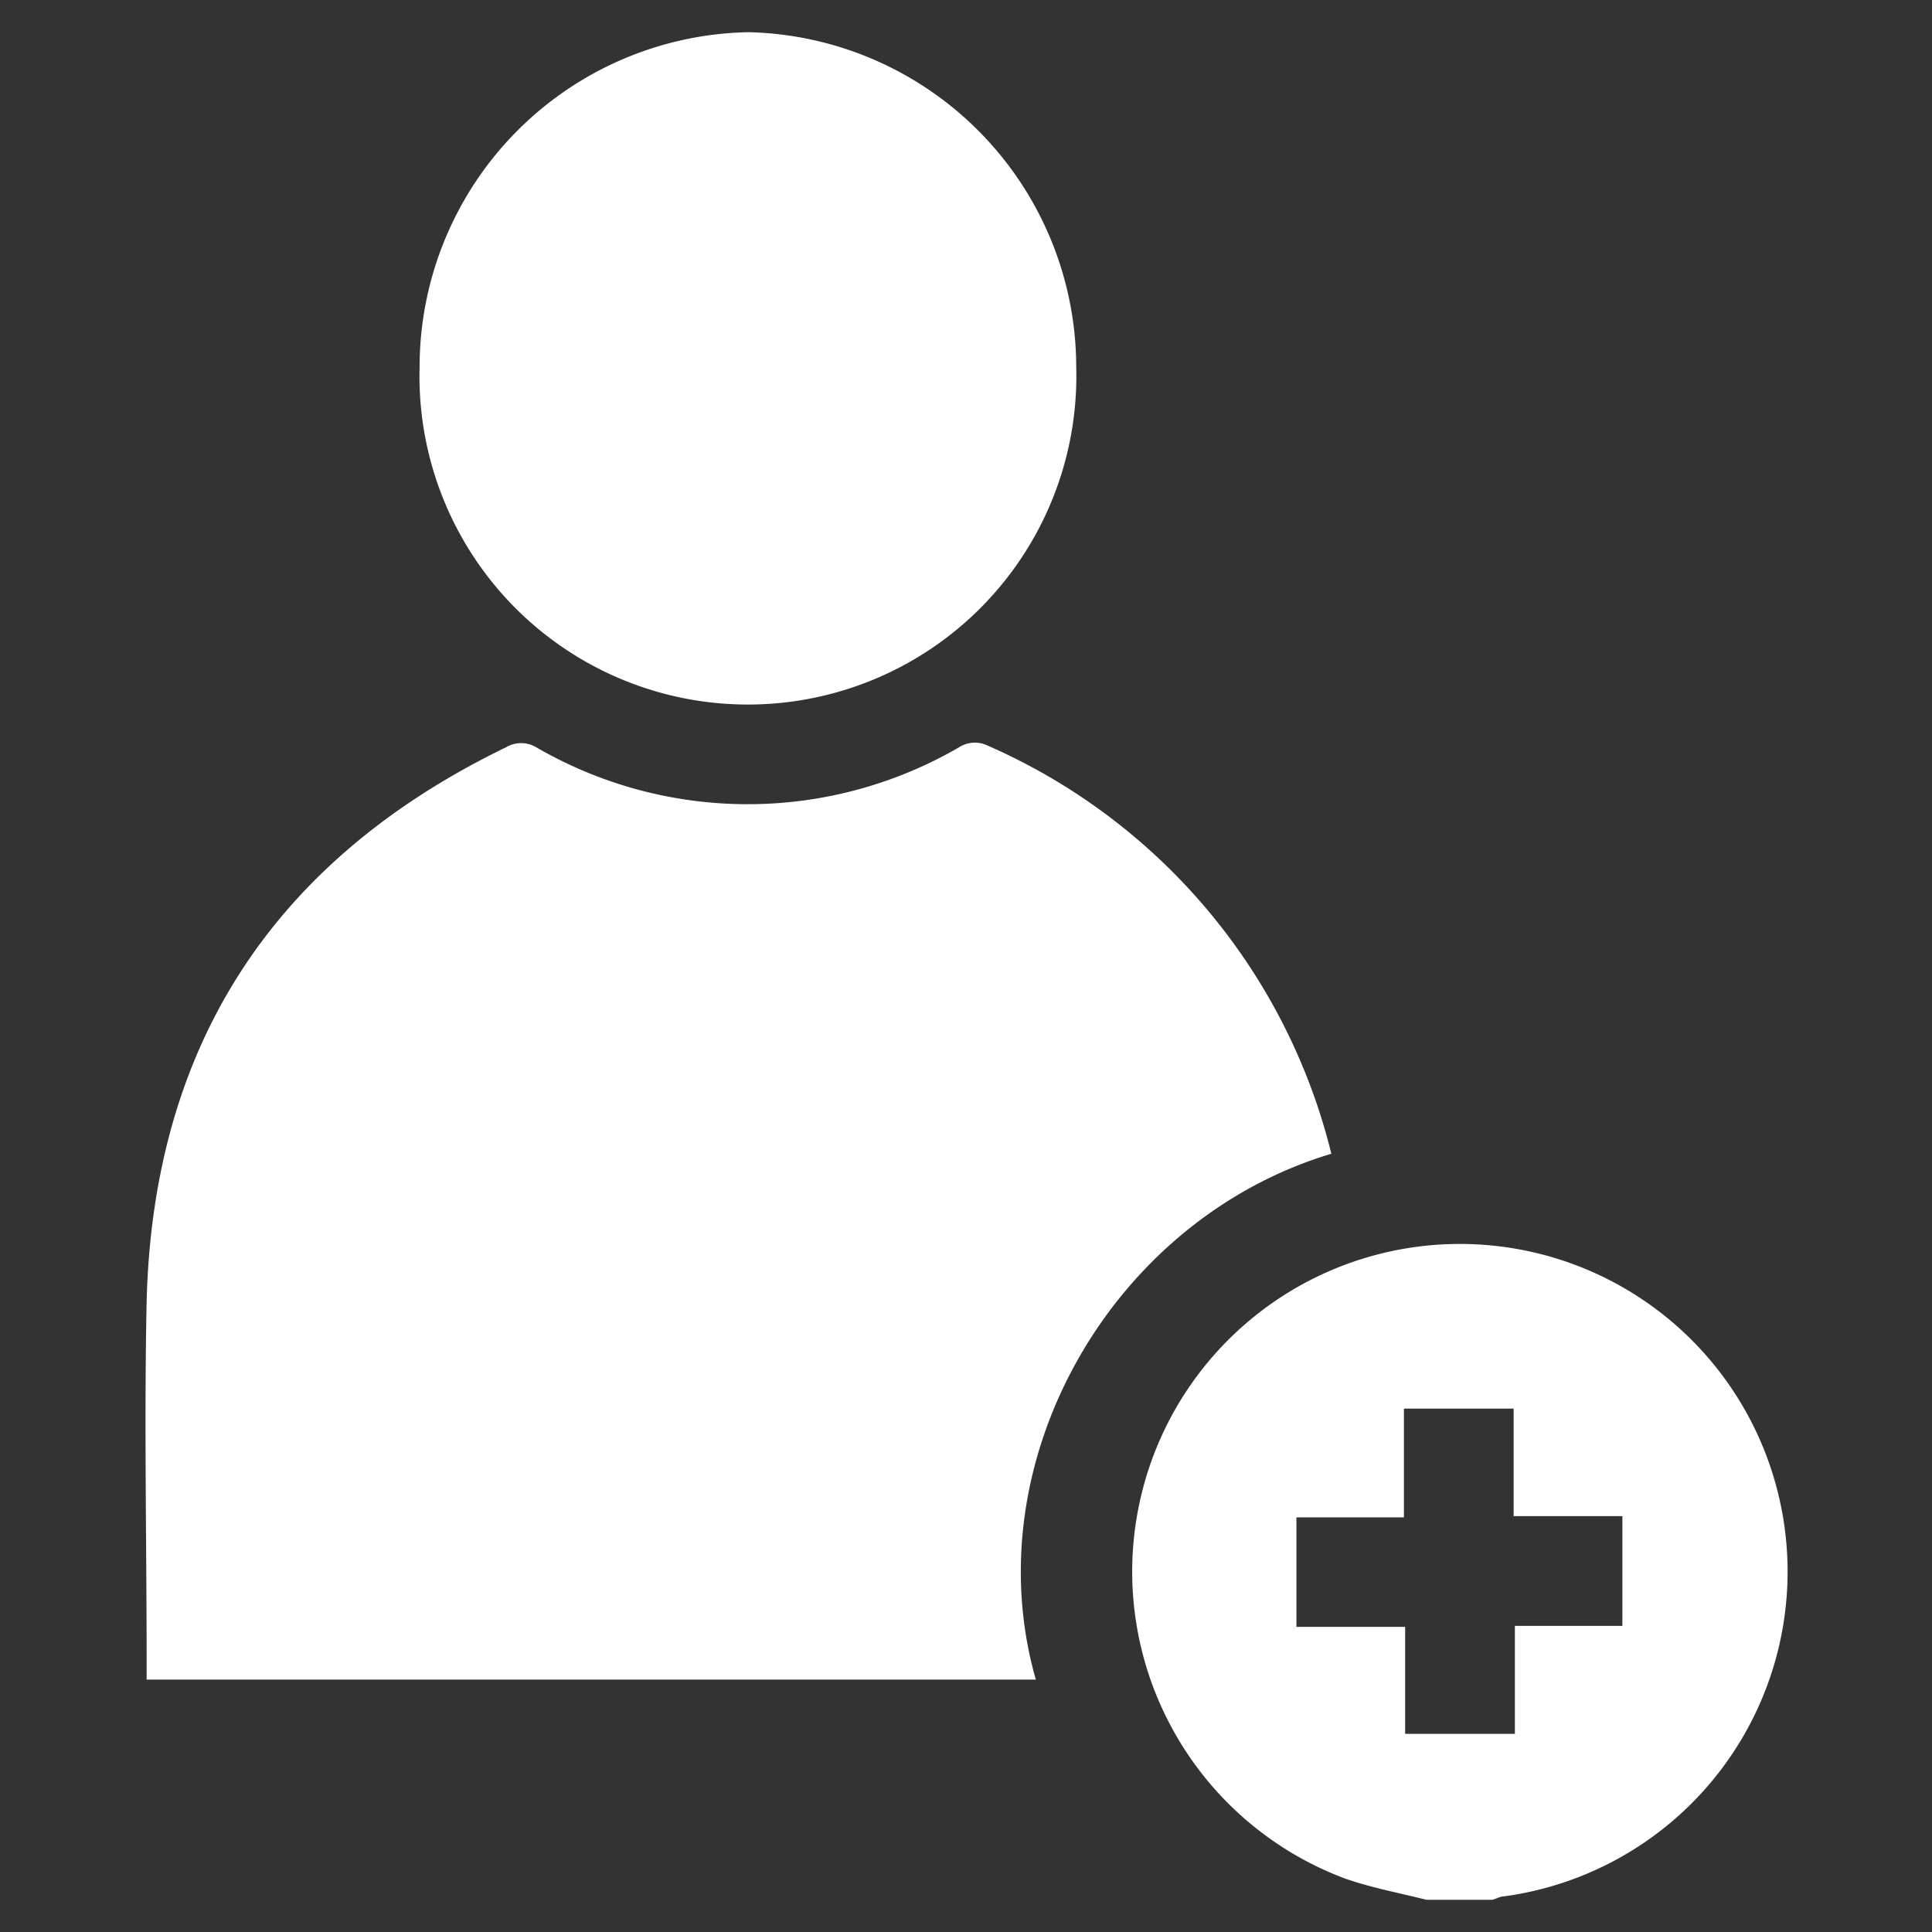
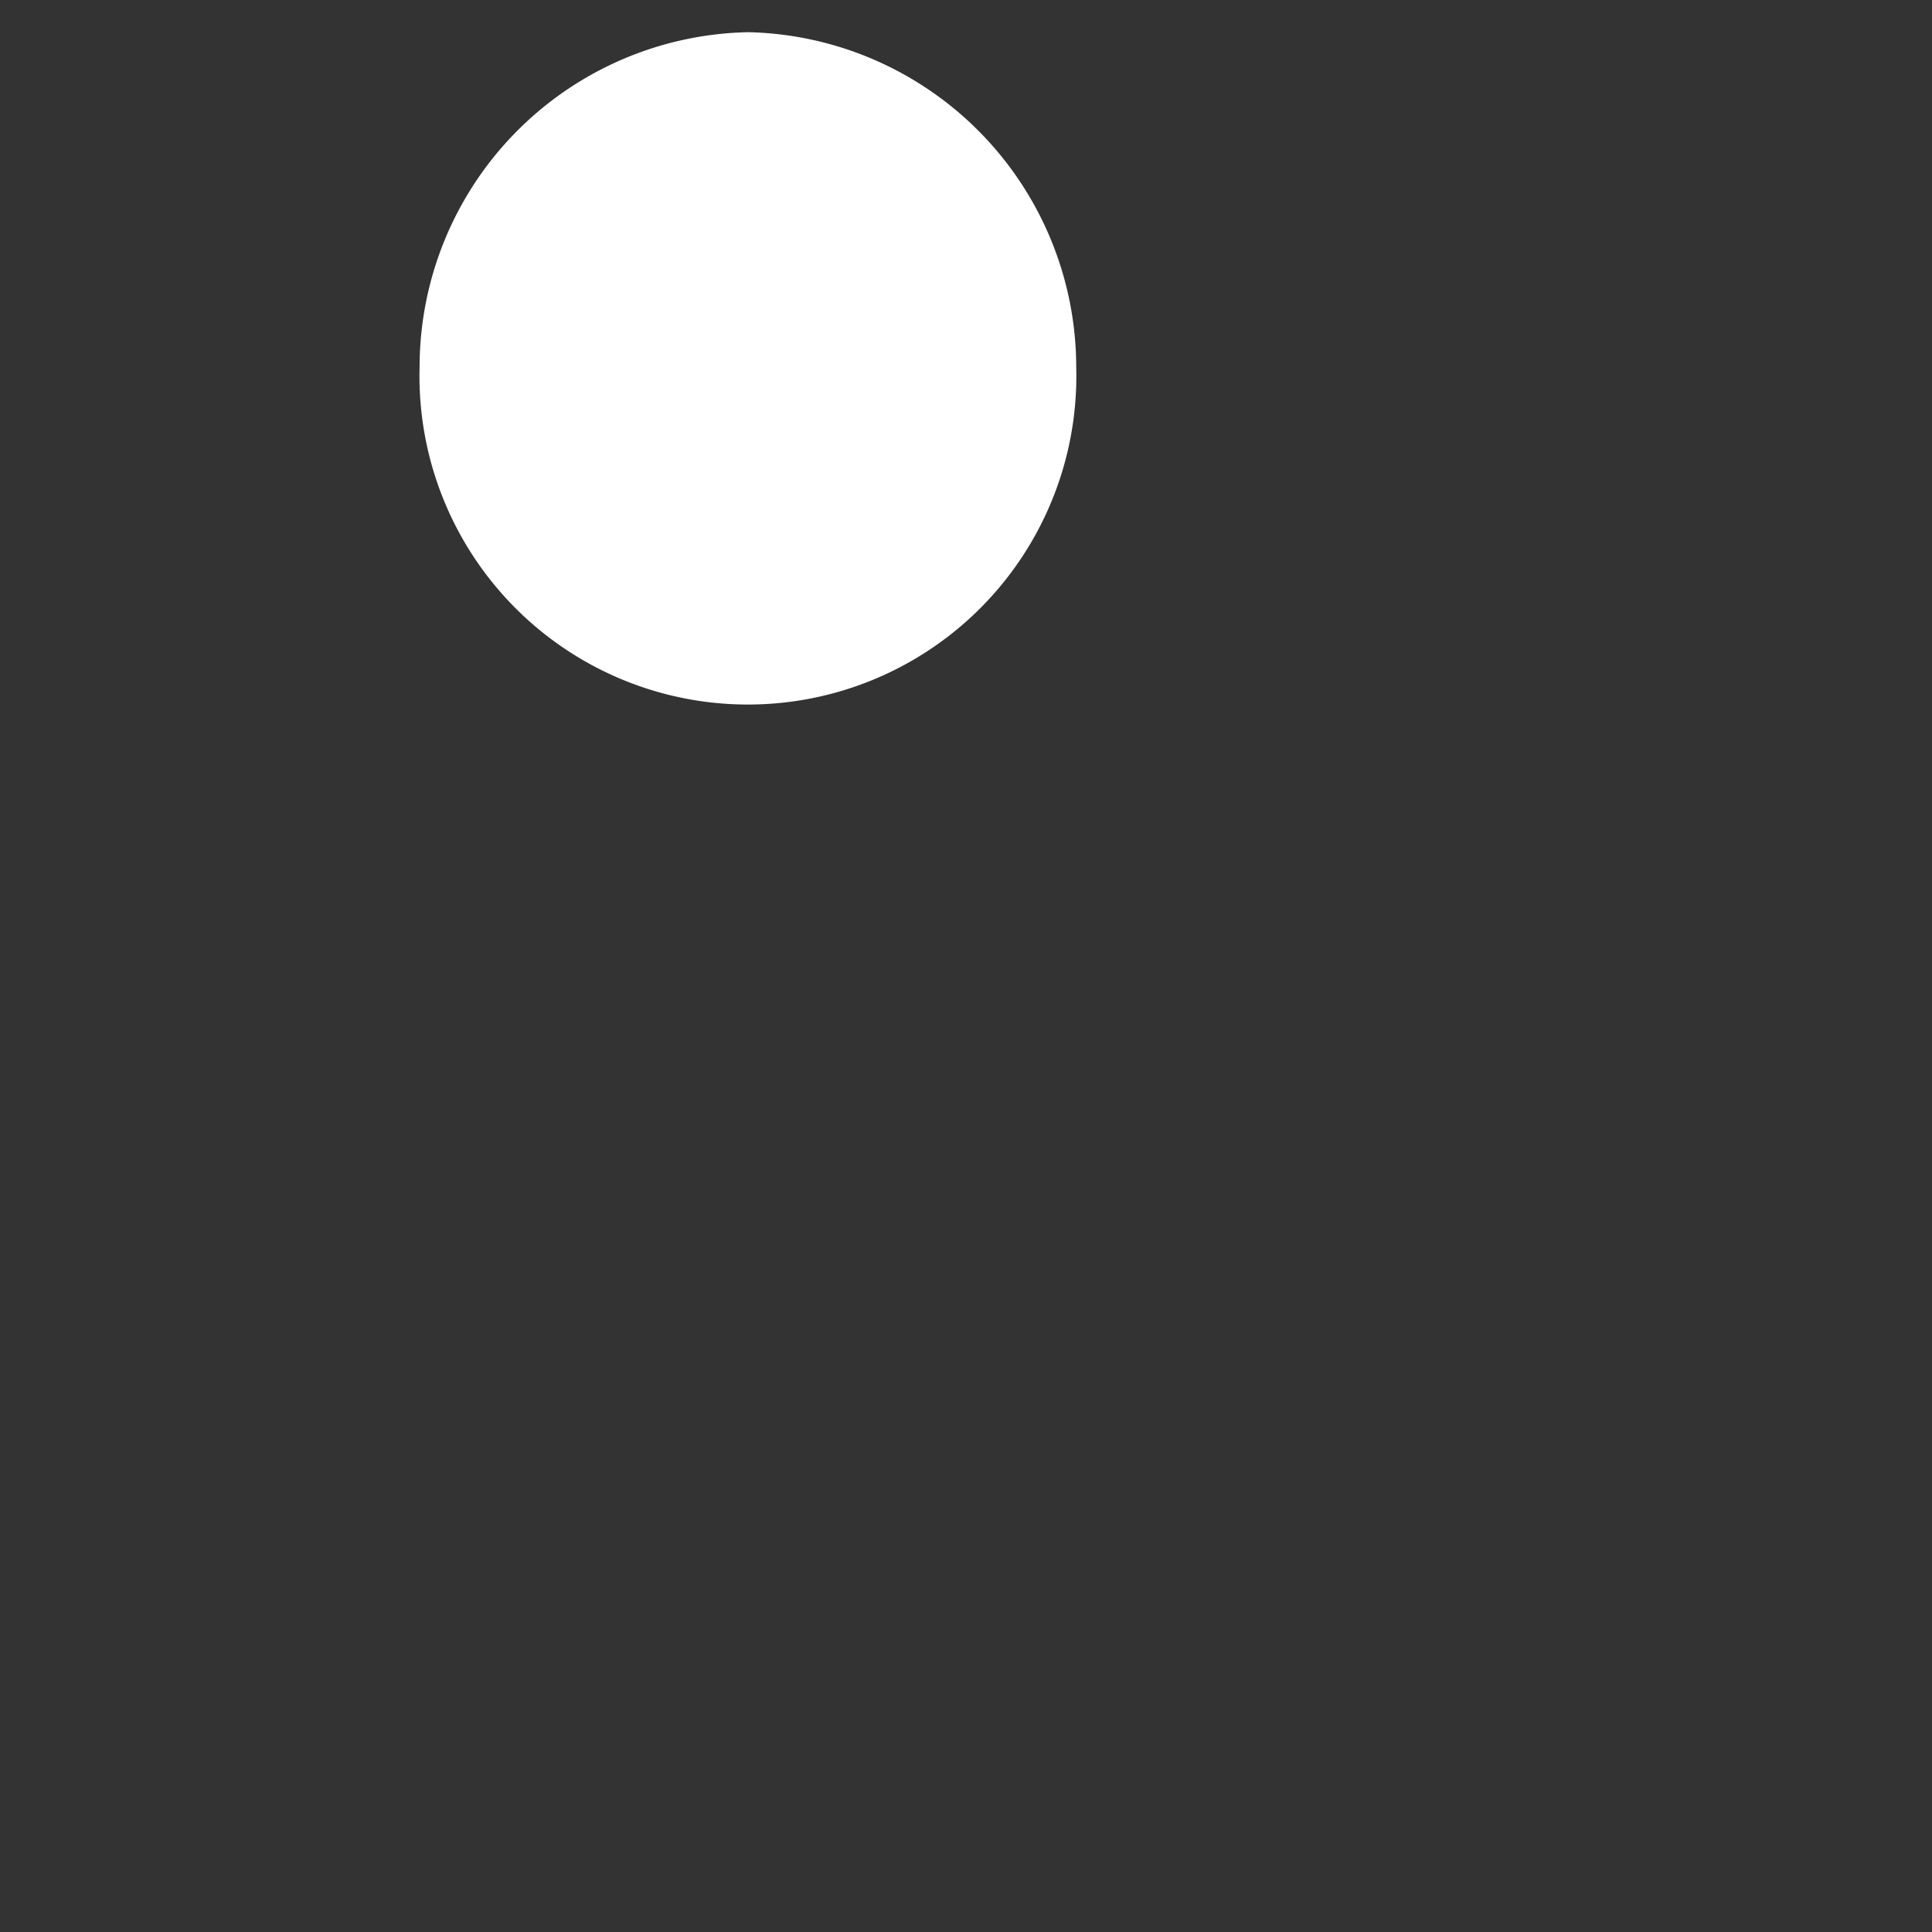
<svg xmlns="http://www.w3.org/2000/svg" id="Layer_1" data-name="Layer 1" viewBox="0 0 78 78">
  <rect x="0" y="0" width="78" height="78" fill="#333333" stroke="none" />
  <defs>
    <style>.cls-1{fill:none;}.cls-2{fill:#fff;}</style>
  </defs>
-   <rect class="cls-1" width="78" height="78" />
-   <path class="cls-2" d="M57.59,76.7c-1.11-.28-2.25-.49-3.32-.87a13.23,13.23,0,1,1,6.46.73c-.16,0-.32.1-.48.14Zm3.52-19.83H56.68v4.39H52.34v4.42h4.39V70h4.43V65.64H65.5V61.21H61.11Z" />
-   <path class="cls-2" d="M53.75,46.58c-8.91,2.67-14.44,12.47-11.93,21.23H5.92c0-.21,0-.45,0-.68,0-4.86-.1-9.72,0-14.58.26-10.4,5.16-17.85,14.51-22.38a1.19,1.19,0,0,1,1.22,0,17,17,0,0,0,17.07,0,1.18,1.18,0,0,1,1.15-.07A24.33,24.33,0,0,1,53.75,46.58Z" />
  <path class="cls-2" d="M43.45,14.82a13.26,13.26,0,1,1-26.51,0A13.53,13.53,0,0,1,30.22,1.3,13.54,13.54,0,0,1,43.45,14.82Z" />
</svg>